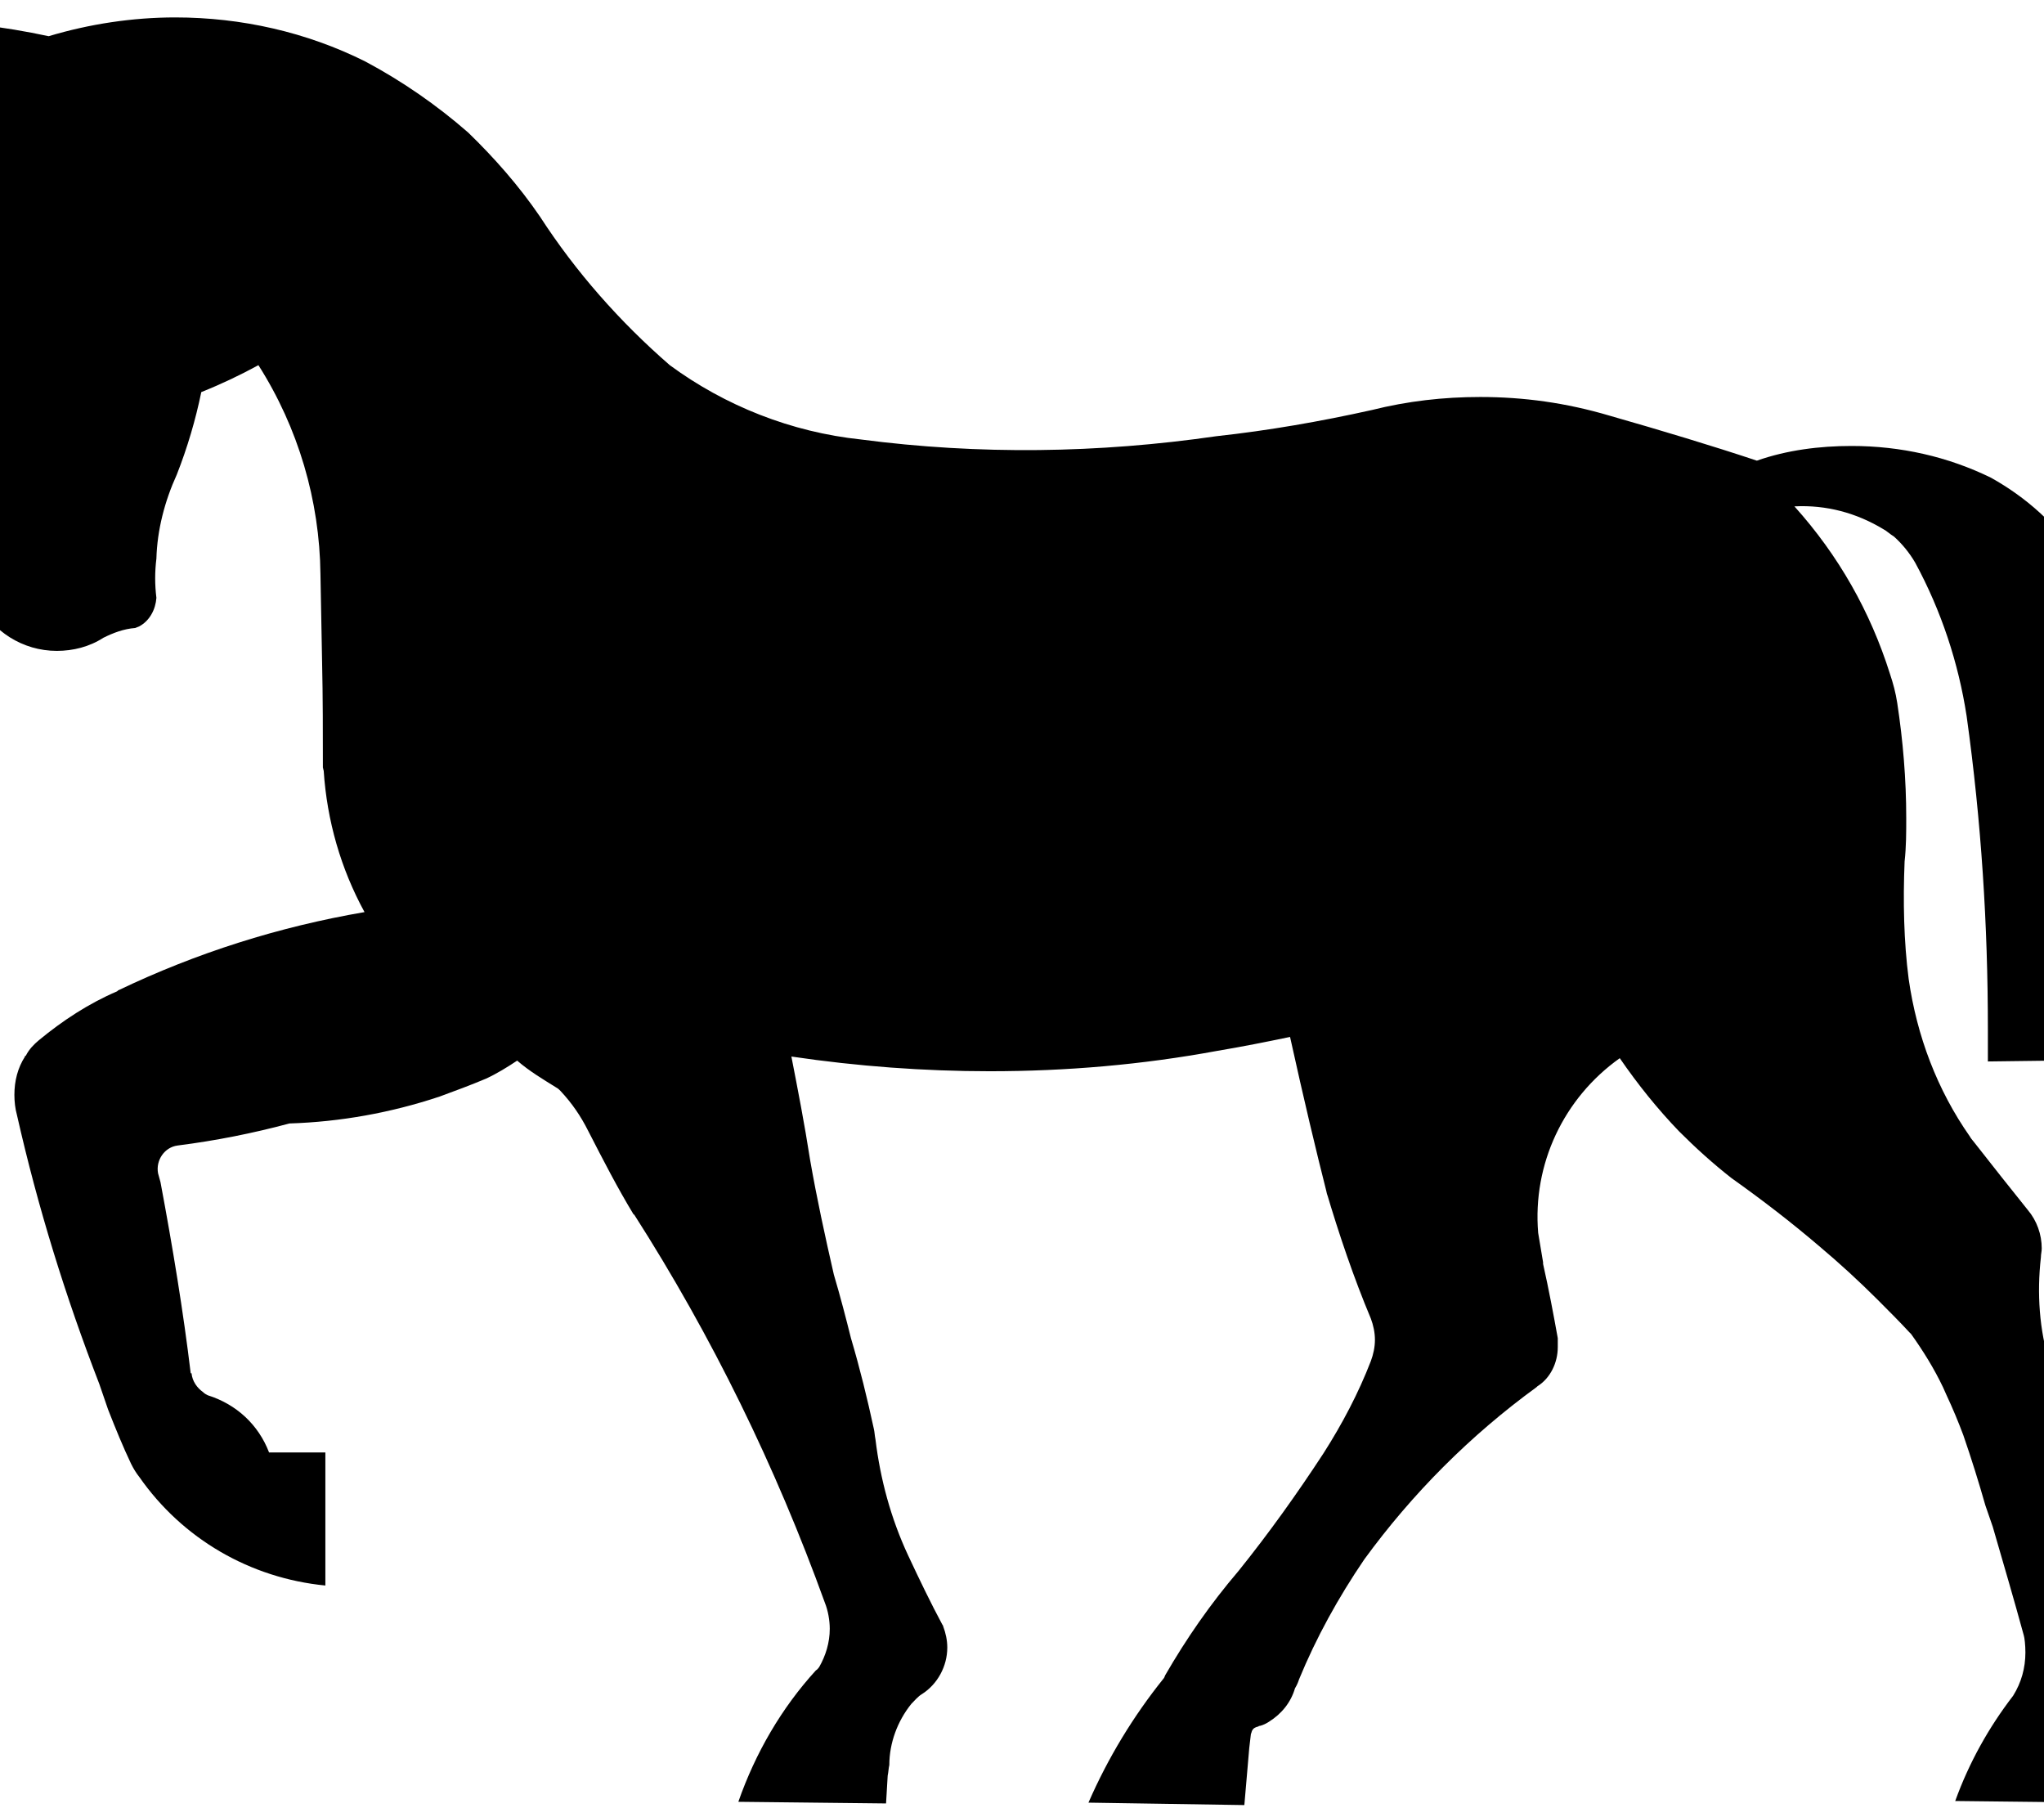
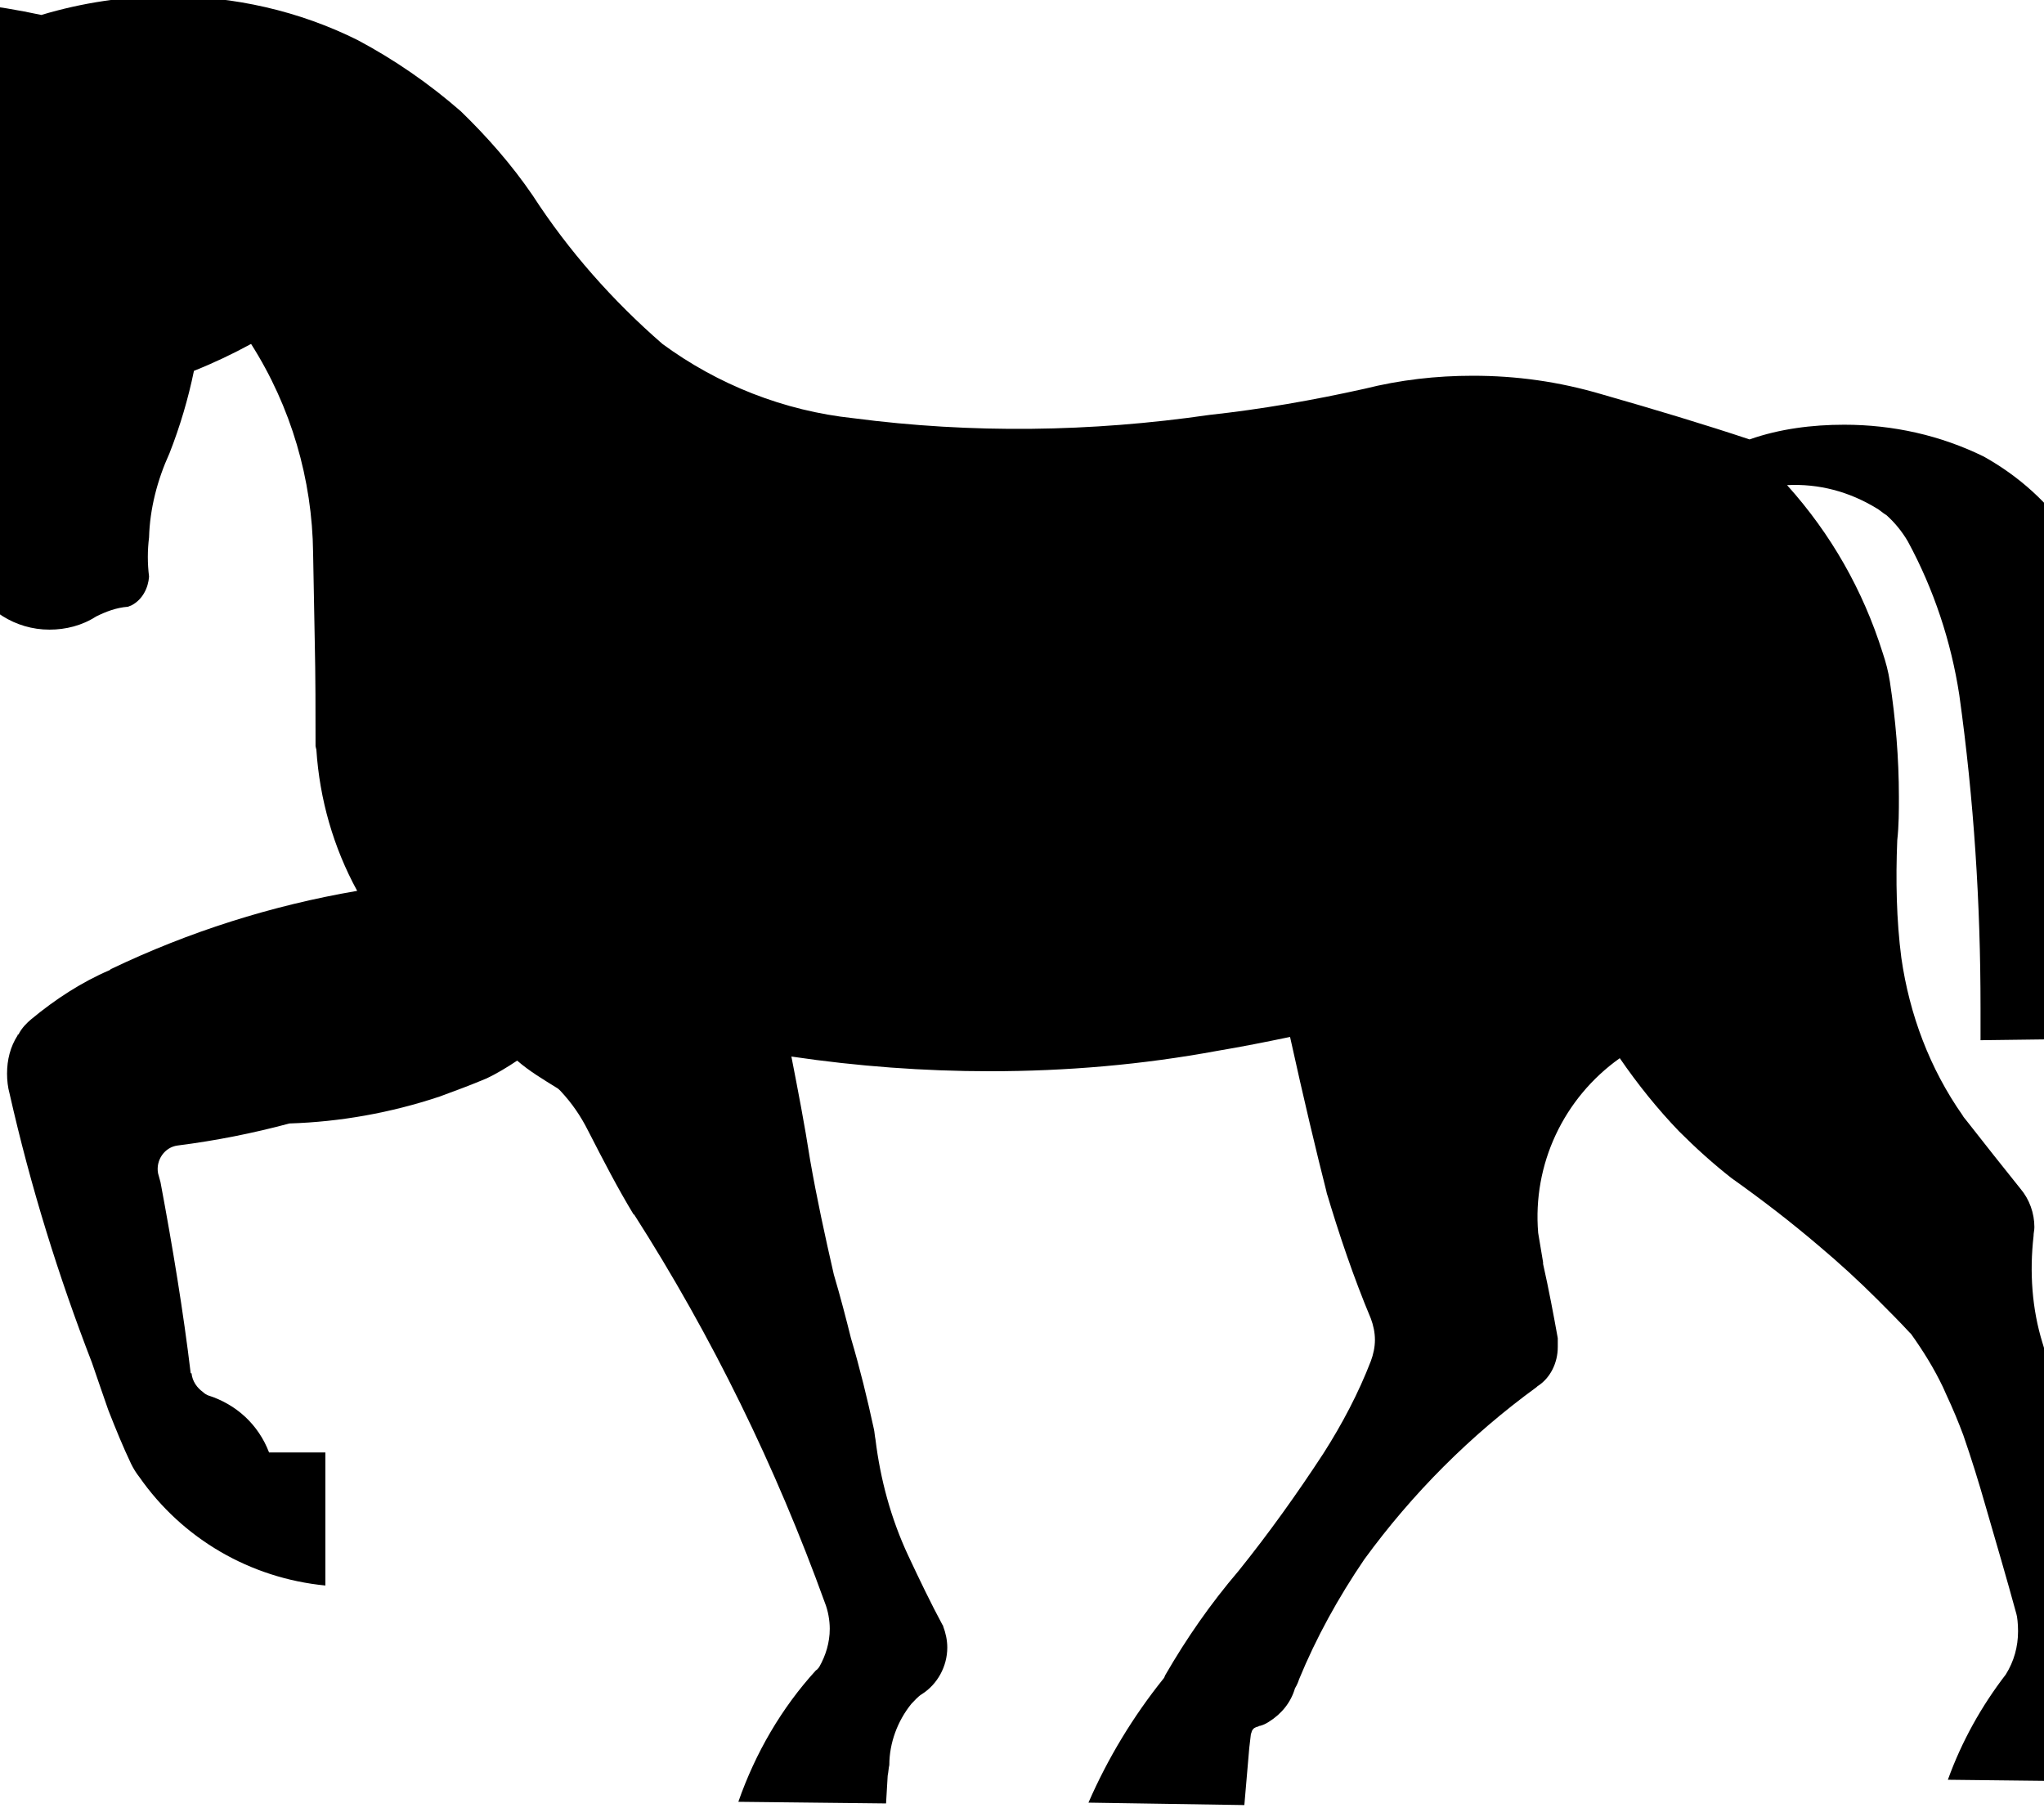
<svg xmlns="http://www.w3.org/2000/svg" xmlns:ns1="http://sodipodi.sourceforge.net/DTD/sodipodi-0.dtd" xmlns:ns2="http://www.inkscape.org/namespaces/inkscape" id="svg2" ns1:docname="ryanlerch_Warning_Horses_Roadsign_frag.svg" xml:space="preserve" ns2:export-filename="C:\joanna\Gfx\drawings_vector\admin\thumbs\ryanlerch_Warning_Horses_Roadsign.png" ns1:version="0.32" ns2:export-xdpi="25.373556" version="1.0" ns2:output_extension="org.inkscape.output.svg.inkscape" ns2:export-ydpi="25.373556" ns2:version="0.46dev+devel" viewBox="-0.376 -0.92 512 455">
  <ns1:namedview id="base" bordercolor="#666666" ns2:pageshadow="2" guidetolerance="10.0" pagecolor="#ffffff" gridtolerance="10.0" ns2:zoom="2.6464293" objecttolerance="10.0" borderopacity="1.0" ns2:current-layer="svg2" ns2:cx="83.375815" ns2:cy="78.839996" ns2:window-y="123" ns2:window-x="110" ns2:window-height="643" showgrid="false" ns2:pageopacity="0.0" ns2:window-width="640" />
-   <path id="path12" d="m26.745 352.21c1.84 4.7 3.68 9.2 5.724 13.5 0.613 1.22 1.227 2.24 2.044 3.27 10.836 15.53 27.804 25.35 46.612 27.19v-33.33h-14.106c-2.658-6.95-8.177-12.06-15.333-14.31-0.409-0.2-0.817-0.41-1.226-0.82-1.431-1.02-2.658-2.65-2.862-4.7h-0.205c-1.84-15.33-4.498-31.48-7.564-47.84l-0.613-2.24c-0.614-3.28 1.635-6.55 4.906-6.96 9.609-1.22 18.808-3.06 28.008-5.52 12.675-0.4 25.35-2.65 37.62-6.74 3.88-1.43 7.77-2.86 11.65-4.5 2.66-1.23 5.31-2.86 7.77-4.5 3.06 2.66 6.54 4.71 9.81 6.75 0.41 0.2 0.82 0.61 1.02 0.82 2.87 3.06 5.11 6.33 6.95 10.01 3.89 7.57 7.36 14.32 11.45 21.06v-0.2c19.63 30.66 35.57 63.37 47.84 97.31 0.82 2.04 1.23 4.5 1.23 6.54 0 3.48-1.02 6.75-2.66 9.61-0.2 0.2-0.41 0.61-0.82 0.82-8.58 9.4-15.13 20.65-19.42 32.91l37 0.41 0.41-6.95c0.21-1.02 0.21-1.84 0.41-2.66 0-5.52 2.05-11.04 5.52-15.33 0.82-0.82 1.64-1.84 2.66-2.45 3.88-2.46 6.34-6.95 6.34-11.66 0-1.84-0.41-3.68-1.03-5.31 0-0.21-0.2-0.41-0.2-0.41-2.86-5.32-5.72-11.24-8.59-17.38-4.29-9.2-6.95-19.01-8.17-29.03-0.21-1.02-0.21-1.84-0.41-2.66-1.64-7.56-3.48-15.12-5.73-22.69-1.22-4.9-2.65-10.42-4.29-15.94-2.25-9.82-4.29-19.22-5.93-28.63-1.43-9.2-3.07-17.58-4.7-25.96 16.56 2.45 33.32 3.68 49.68 3.68 19.21 0 38.23-1.63 57.04-5.11 6.13-1.02 12.26-2.25 18.19-3.48 3.48 15.75 6.34 27.81 9.4 39.87l-0.4-1.43c3.27 11.04 6.95 21.87 11.24 32.1 0.61 1.63 1.02 3.47 1.02 5.31s-0.41 3.68-1.02 5.32c-3.07 7.97-7.16 15.74-11.86 23.1-6.54 10.02-13.69 20.03-21.26 29.44-7.15 8.38-13.08 16.96-18.4 26.16-0.2 0.41-0.2 0.62-0.41 0.82-7.56 9.41-13.9 19.83-18.81 31.08l39.05 0.61 1.23-14.31 0.41-3.48c0.2-0.4 0.2-0.81 0.41-1.02 0.2-0.41 0.61-0.61 1.22-0.82 0.21 0 0.21 0 0.41-0.2h0.21c0.81-0.2 1.63-0.61 2.25-1.02 3.27-2.05 5.52-4.91 6.54-8.38 0.61-1.03 0.82-1.64 1.02-2.25 4.29-10.43 9.81-20.45 16.35-30.06 12.07-16.55 26.58-31.07 43.14-43.13l0.21-0.21c3.27-2.04 5.11-5.92 5.11-9.81v-2.25c-1.03-5.72-2.25-12.26-3.68-18.6v-0.41c-0.41-2.45-0.82-4.91-1.23-7.36-1.43-17.17 6.34-33.73 20.44-43.75 4.5 6.54 9.41 12.67 14.93 18.4l-0.21-0.21c4.3 4.3 8.59 8.18 13.29 11.86 7.77 5.52 14.93 11.04 21.88 16.97 5.11 4.29 10.01 8.79 14.72 13.49 2.86 2.87 5.52 5.52 7.97 8.18 0 0 0.2 0.21 0.41 0.41 3.06 4.29 5.72 8.59 7.97 13.29l0.82 1.84c1.63 3.47 3.07 6.95 4.29 10.22 2.05 5.93 3.89 11.86 5.52 17.58l1.84 5.32c2.66 9.2 5.32 18.19 7.77 27.19 0.2 0.61 0.41 2.45 0.41 4.29 0 3.88-1.02 7.56-3.07 10.84-6.13 7.97-11.04 16.76-14.51 26.37l36.39 0.41 0.2-16.36v-0.2-0.41c-0.2-1.23 0.41-2.25 1.23-2.86h0.2c2.46-1.23 4.71-3.27 6.34-5.52 1.23-2.05 1.84-4.09 1.84-6.34 0-1.23-0.2-2.45-0.41-3.68-4.9-15.74-10.42-34.96-15.94-54.18l-0.82-2.65-5.32-17.59c-2.66-8.58-3.27-17.78-2.25-26.78 0-0.82 0.21-1.43 0.21-2.25 0-3.47-1.23-6.95-3.48-9.6-4.29-5.32-8.79-11.04-13.29-16.77-0.81-1.02-1.02-1.23-1.22-1.63-8.18-11.66-13.29-25.15-15.34-39.46-1.22-9.4-1.43-19.42-1.02-29.44 0.41-3.68 0.41-7.36 0.41-10.83 0-9.82-0.82-19.43-2.25-28.83-0.41-2.66-1.02-4.91-1.84-7.36-4.9-15.54-12.88-29.64-23.92-41.91 7.98-0.41 15.54 1.64 22.29 5.72 0.81 0.41 1.63 1.23 2.65 1.84 2.05 1.84 3.89 4.09 5.32 6.55 6.54 12.06 10.84 25.14 12.88 38.43 3.68 26.37 5.32 52.34 5.32 78.3v8.18l48.65-0.62c-1.23-24.32-3.27-49.06-6.75-73.39-1.43-18.81-8.17-36.59-19.01-51.93-5.72-8.58-13.29-15.33-22.08-20.24-10.83-5.31-22.69-7.97-34.96-7.97-7.97 0-16.15 1.02-23.71 3.68-11.04-3.68-23.92-7.56-36.8-11.24-11.04-3.274-21.67-4.705-32.51-4.705-9.19 0-18.19 1.022-27.19 3.275-12.87 2.86-25.75 5.11-38.84 6.54-29.64 4.29-59.49 4.7-89.13 0.82-17.38-1.84-33.94-8.39-47.84-18.608-12.47-10.835-23.51-23.306-32.51-37.208-5.31-7.768-11.45-14.719-17.99-21.057-7.97-6.951-16.56-12.879-25.757-17.786-14.72-7.36-31.075-11.04-47.634-11.04-10.631 0.001-21.466 1.636-31.688 4.703-11.449-2.453-23.102-3.884-34.959-3.884-4.906 0-9.609 0.204-14.311 0.613 8.791 6.95 16.969 13.697 25.146 20.648 1.022 9.199 1.84 18.808 2.045 28.212-0.409 7.973-0.614 15.946-0.614 23.919 0 4.294 0 8.791 0.205 13.084v2.658c0 17.176 1.022 34.346 3.271 51.316 0.204 1.63 0.613 3.27 1.227 4.9 3.884 7.57 11.448 12.48 20.035 12.48 4.089 0 8.178-1.03 11.653-3.28 2.453-1.22 5.111-2.24 7.973-2.45 0.409-0.2 0.614-0.2 1.022-0.41 2.658-1.43 4.089-4.29 4.294-7.15-0.409-3.27-0.409-6.55 0-9.82 0.204-7.15 2.044-14.31 5.111-21.05 2.657-6.75 4.702-13.7 6.133-20.652 5.111-2.044 9.813-4.293 14.31-6.746 10.018 15.738 15.333 33.938 15.538 52.338l0.409 21.87c0.204 9 0.204 17.99 0.204 27.19 0-1.22 0-0.41 0.204 0.21 0.818 12.47 4.294 24.53 10.222 35.37-21.466 3.68-42.114 10.22-61.74 19.62l-0.204 0.21c-7.156 3.06-13.698 7.36-19.626 12.26-1.227 1.02-2.454 2.25-3.271 3.89-0.204 0-0.204 0-0.204 0.2-1.84 2.86-2.658 6.13-2.658 9.61 0 1.63 0.204 3.47 0.613 4.91 5.315 23.51 12.266 45.79 20.648 67.46l2.249 6.54z" />
+   <path id="path12" d="m26.745 352.21c1.84 4.7 3.68 9.2 5.724 13.5 0.613 1.22 1.227 2.24 2.044 3.27 10.836 15.53 27.804 25.35 46.612 27.19v-33.33h-14.106c-2.658-6.95-8.177-12.06-15.333-14.31-0.409-0.2-0.817-0.41-1.226-0.82-1.431-1.02-2.658-2.65-2.862-4.7h-0.205c-1.84-15.33-4.498-31.48-7.564-47.84l-0.613-2.24c-0.614-3.28 1.635-6.55 4.906-6.96 9.609-1.22 18.808-3.06 28.008-5.52 12.675-0.4 25.35-2.65 37.62-6.74 3.88-1.43 7.77-2.86 11.65-4.5 2.66-1.23 5.31-2.86 7.77-4.5 3.06 2.66 6.54 4.71 9.81 6.75 0.41 0.2 0.82 0.61 1.02 0.82 2.87 3.06 5.11 6.33 6.95 10.01 3.89 7.57 7.36 14.32 11.45 21.06v-0.2c19.63 30.66 35.57 63.37 47.84 97.31 0.82 2.04 1.23 4.5 1.23 6.54 0 3.48-1.02 6.75-2.66 9.61-0.2 0.2-0.41 0.61-0.82 0.82-8.58 9.4-15.13 20.65-19.42 32.91l37 0.41 0.41-6.95c0.21-1.02 0.21-1.84 0.41-2.66 0-5.52 2.05-11.04 5.52-15.33 0.82-0.82 1.64-1.84 2.66-2.45 3.88-2.46 6.34-6.95 6.34-11.66 0-1.84-0.41-3.68-1.03-5.31 0-0.21-0.2-0.41-0.2-0.41-2.86-5.32-5.72-11.24-8.59-17.38-4.29-9.2-6.95-19.01-8.17-29.03-0.21-1.02-0.21-1.84-0.41-2.66-1.64-7.56-3.48-15.12-5.73-22.69-1.22-4.9-2.65-10.42-4.29-15.94-2.25-9.82-4.29-19.22-5.93-28.63-1.43-9.2-3.07-17.58-4.7-25.96 16.56 2.45 33.32 3.68 49.68 3.68 19.21 0 38.23-1.63 57.04-5.11 6.13-1.02 12.26-2.25 18.19-3.48 3.48 15.75 6.34 27.81 9.4 39.87l-0.4-1.43c3.27 11.04 6.95 21.87 11.24 32.1 0.61 1.63 1.02 3.47 1.02 5.31s-0.41 3.68-1.02 5.32c-3.07 7.97-7.16 15.74-11.86 23.1-6.54 10.02-13.69 20.03-21.26 29.44-7.15 8.38-13.08 16.96-18.4 26.16-0.2 0.41-0.2 0.62-0.41 0.82-7.56 9.41-13.9 19.83-18.81 31.08l39.05 0.61 1.23-14.31 0.41-3.48c0.2-0.4 0.2-0.81 0.41-1.02 0.2-0.41 0.61-0.61 1.22-0.82 0.21 0 0.21 0 0.41-0.2h0.21c0.81-0.2 1.63-0.61 2.25-1.02 3.27-2.05 5.52-4.91 6.54-8.38 0.61-1.03 0.82-1.64 1.02-2.25 4.29-10.43 9.81-20.45 16.35-30.06 12.07-16.55 26.58-31.07 43.14-43.13l0.21-0.21c3.27-2.04 5.11-5.92 5.11-9.81v-2.25c-1.03-5.72-2.25-12.26-3.68-18.6v-0.41c-0.41-2.45-0.82-4.91-1.23-7.36-1.43-17.17 6.34-33.73 20.44-43.75 4.5 6.54 9.41 12.67 14.93 18.4l-0.21-0.21c4.3 4.3 8.59 8.18 13.29 11.86 7.77 5.52 14.93 11.04 21.88 16.97 5.11 4.29 10.01 8.79 14.72 13.49 2.86 2.87 5.52 5.52 7.97 8.18 0 0 0.2 0.21 0.41 0.41 3.06 4.29 5.72 8.59 7.97 13.29l0.82 1.84c1.63 3.47 3.07 6.95 4.29 10.22 2.05 5.93 3.89 11.86 5.52 17.58c2.66 9.2 5.32 18.19 7.77 27.19 0.2 0.61 0.41 2.45 0.41 4.29 0 3.88-1.02 7.56-3.07 10.84-6.13 7.97-11.04 16.76-14.51 26.37l36.39 0.41 0.2-16.36v-0.2-0.41c-0.2-1.23 0.41-2.25 1.23-2.86h0.2c2.46-1.23 4.71-3.27 6.34-5.52 1.23-2.05 1.84-4.09 1.84-6.34 0-1.23-0.2-2.45-0.41-3.68-4.9-15.74-10.42-34.96-15.94-54.18l-0.82-2.65-5.32-17.59c-2.66-8.58-3.27-17.78-2.25-26.78 0-0.82 0.21-1.43 0.21-2.25 0-3.47-1.23-6.95-3.48-9.6-4.29-5.32-8.79-11.04-13.29-16.77-0.81-1.02-1.02-1.23-1.22-1.63-8.18-11.66-13.29-25.15-15.34-39.46-1.22-9.4-1.43-19.42-1.02-29.44 0.41-3.68 0.41-7.36 0.41-10.83 0-9.82-0.82-19.43-2.25-28.83-0.41-2.66-1.02-4.91-1.84-7.36-4.9-15.54-12.88-29.64-23.92-41.91 7.98-0.41 15.54 1.64 22.29 5.72 0.81 0.41 1.63 1.23 2.65 1.84 2.05 1.84 3.89 4.09 5.32 6.55 6.54 12.06 10.84 25.14 12.88 38.43 3.68 26.37 5.32 52.34 5.32 78.3v8.18l48.65-0.62c-1.23-24.32-3.27-49.06-6.75-73.39-1.43-18.81-8.17-36.59-19.01-51.93-5.72-8.58-13.29-15.33-22.08-20.24-10.83-5.31-22.69-7.97-34.96-7.97-7.97 0-16.15 1.02-23.71 3.68-11.04-3.68-23.92-7.56-36.8-11.24-11.04-3.274-21.67-4.705-32.51-4.705-9.19 0-18.19 1.022-27.19 3.275-12.87 2.86-25.75 5.11-38.84 6.54-29.64 4.29-59.49 4.7-89.13 0.82-17.38-1.84-33.94-8.39-47.84-18.608-12.47-10.835-23.51-23.306-32.51-37.208-5.31-7.768-11.45-14.719-17.99-21.057-7.97-6.951-16.56-12.879-25.757-17.786-14.72-7.36-31.075-11.04-47.634-11.04-10.631 0.001-21.466 1.636-31.688 4.703-11.449-2.453-23.102-3.884-34.959-3.884-4.906 0-9.609 0.204-14.311 0.613 8.791 6.95 16.969 13.697 25.146 20.648 1.022 9.199 1.84 18.808 2.045 28.212-0.409 7.973-0.614 15.946-0.614 23.919 0 4.294 0 8.791 0.205 13.084v2.658c0 17.176 1.022 34.346 3.271 51.316 0.204 1.63 0.613 3.27 1.227 4.9 3.884 7.57 11.448 12.48 20.035 12.48 4.089 0 8.178-1.03 11.653-3.28 2.453-1.22 5.111-2.24 7.973-2.45 0.409-0.2 0.614-0.2 1.022-0.41 2.658-1.43 4.089-4.29 4.294-7.15-0.409-3.27-0.409-6.55 0-9.82 0.204-7.15 2.044-14.31 5.111-21.05 2.657-6.75 4.702-13.7 6.133-20.652 5.111-2.044 9.813-4.293 14.31-6.746 10.018 15.738 15.333 33.938 15.538 52.338l0.409 21.87c0.204 9 0.204 17.99 0.204 27.19 0-1.22 0-0.41 0.204 0.21 0.818 12.47 4.294 24.53 10.222 35.37-21.466 3.68-42.114 10.22-61.74 19.62l-0.204 0.21c-7.156 3.06-13.698 7.36-19.626 12.26-1.227 1.02-2.454 2.25-3.271 3.89-0.204 0-0.204 0-0.204 0.2-1.84 2.86-2.658 6.13-2.658 9.61 0 1.63 0.204 3.47 0.613 4.91 5.315 23.51 12.266 45.79 20.648 67.46l2.249 6.54z" />
</svg>